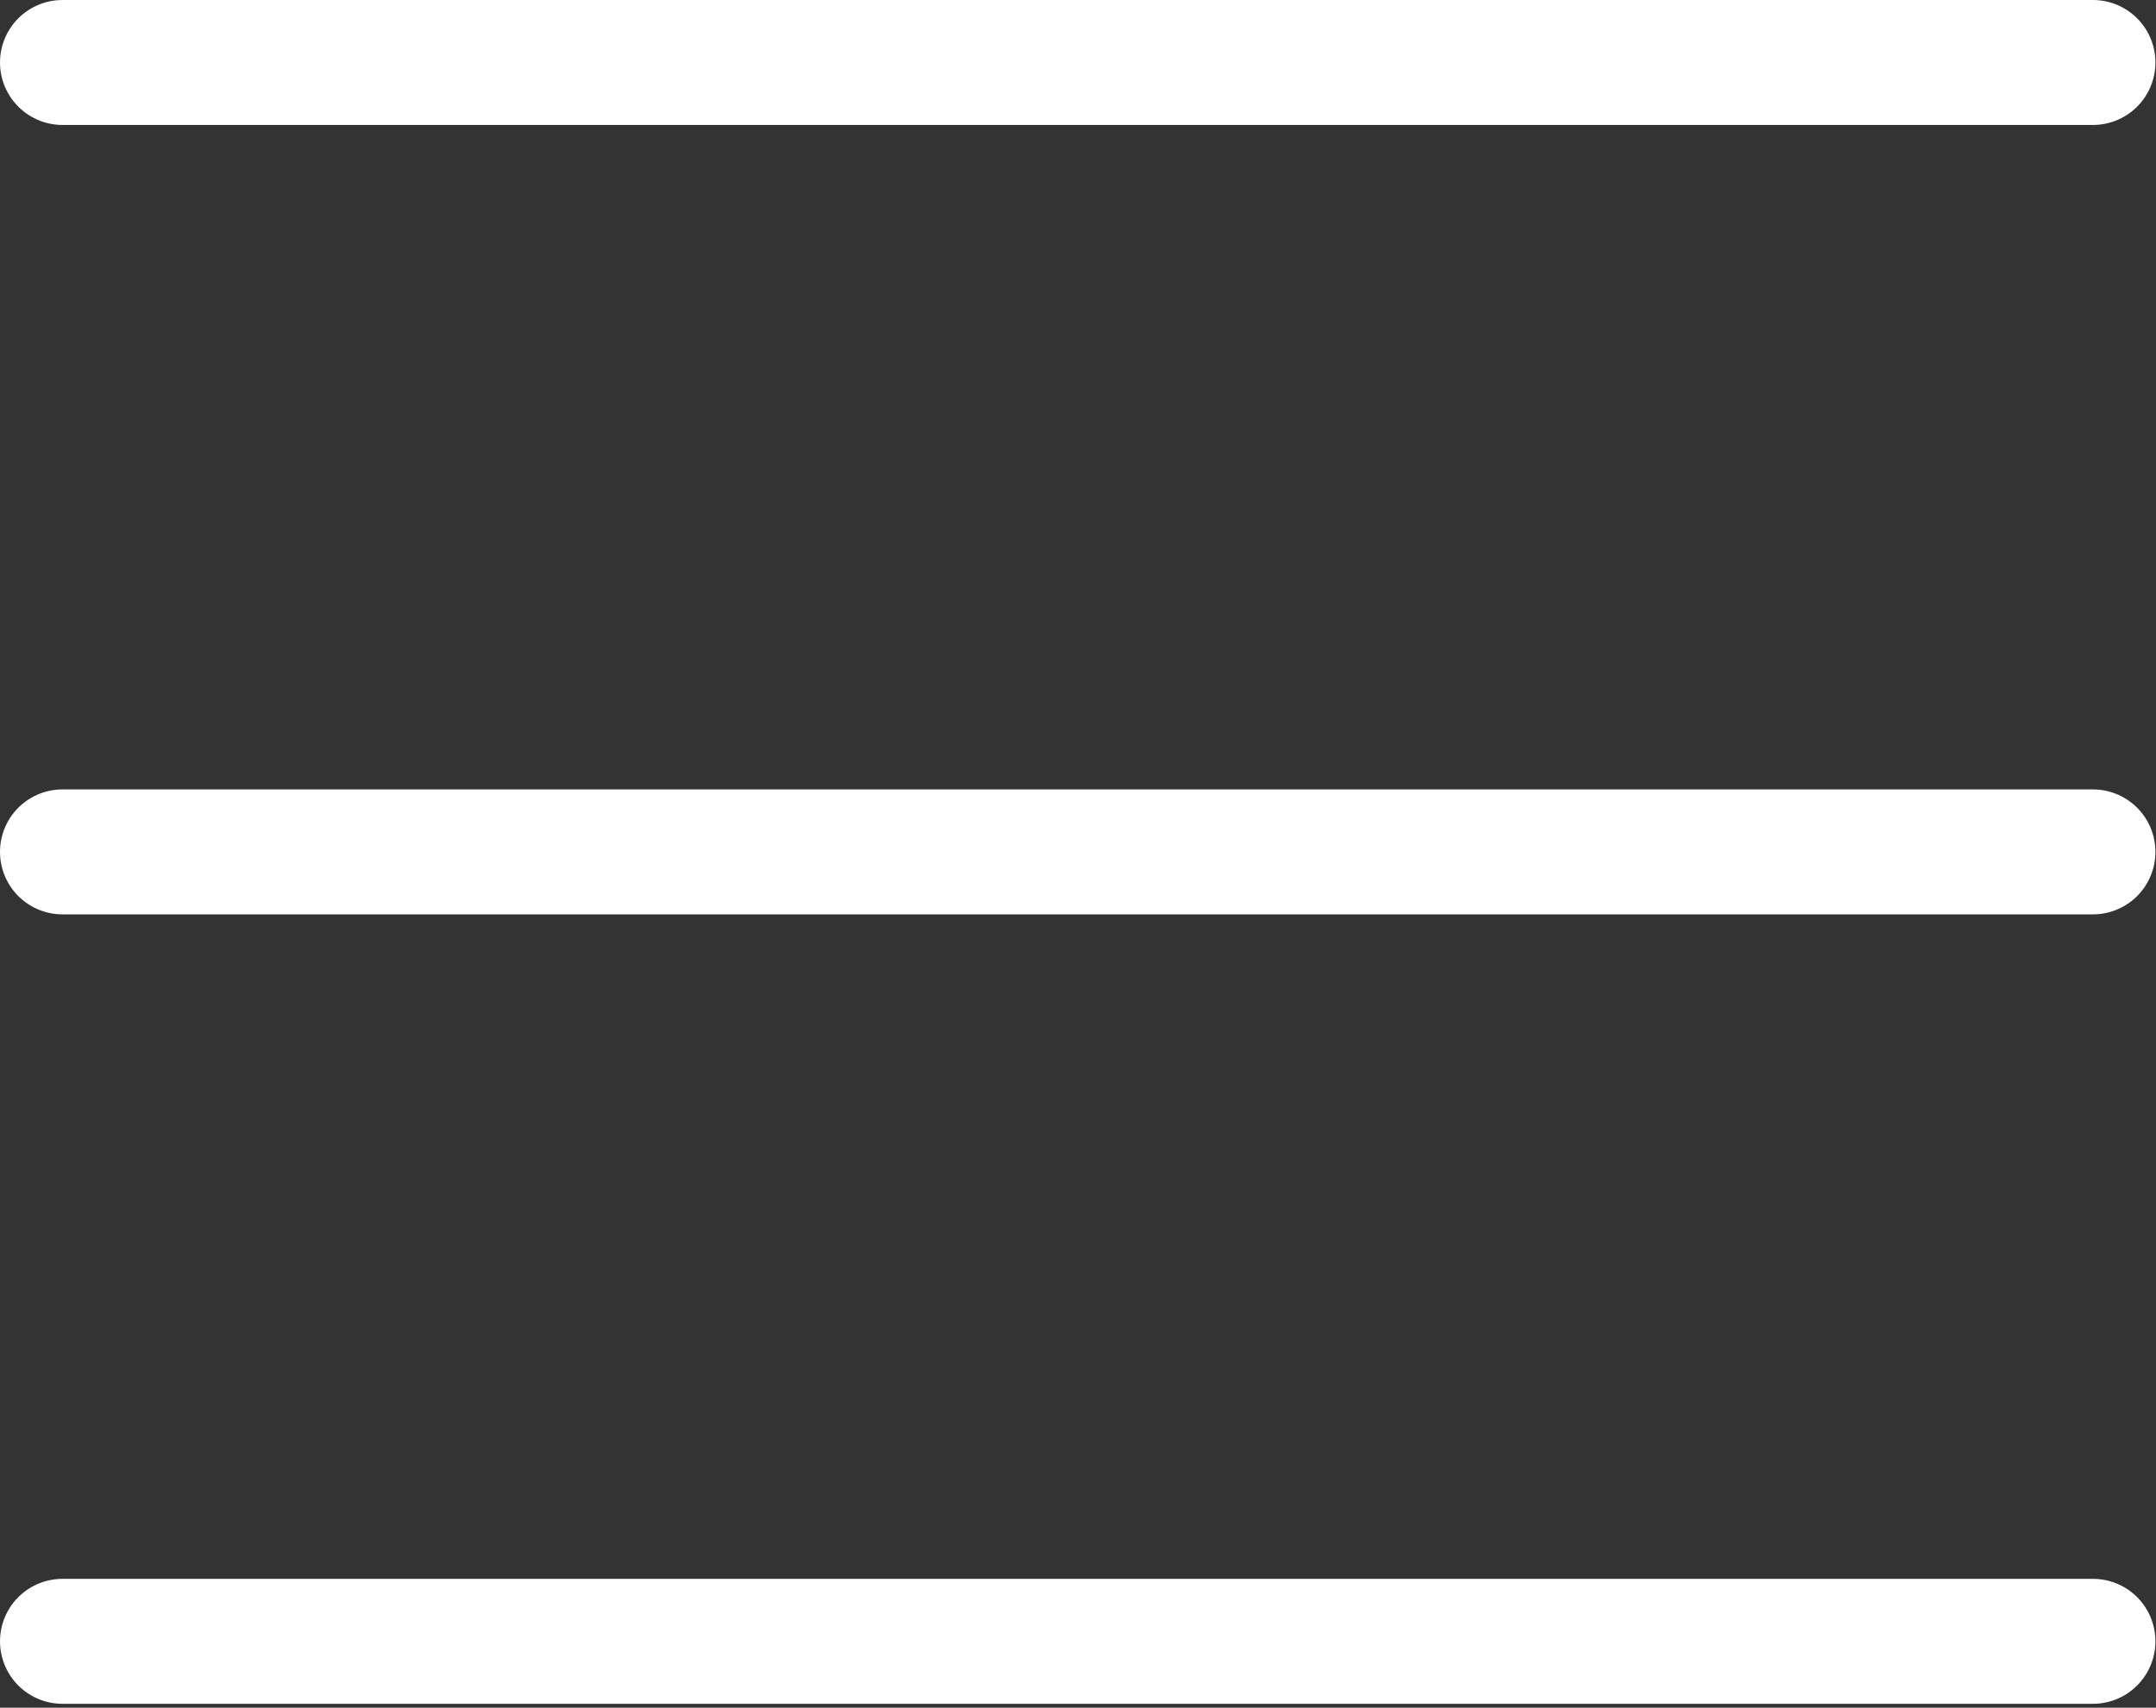
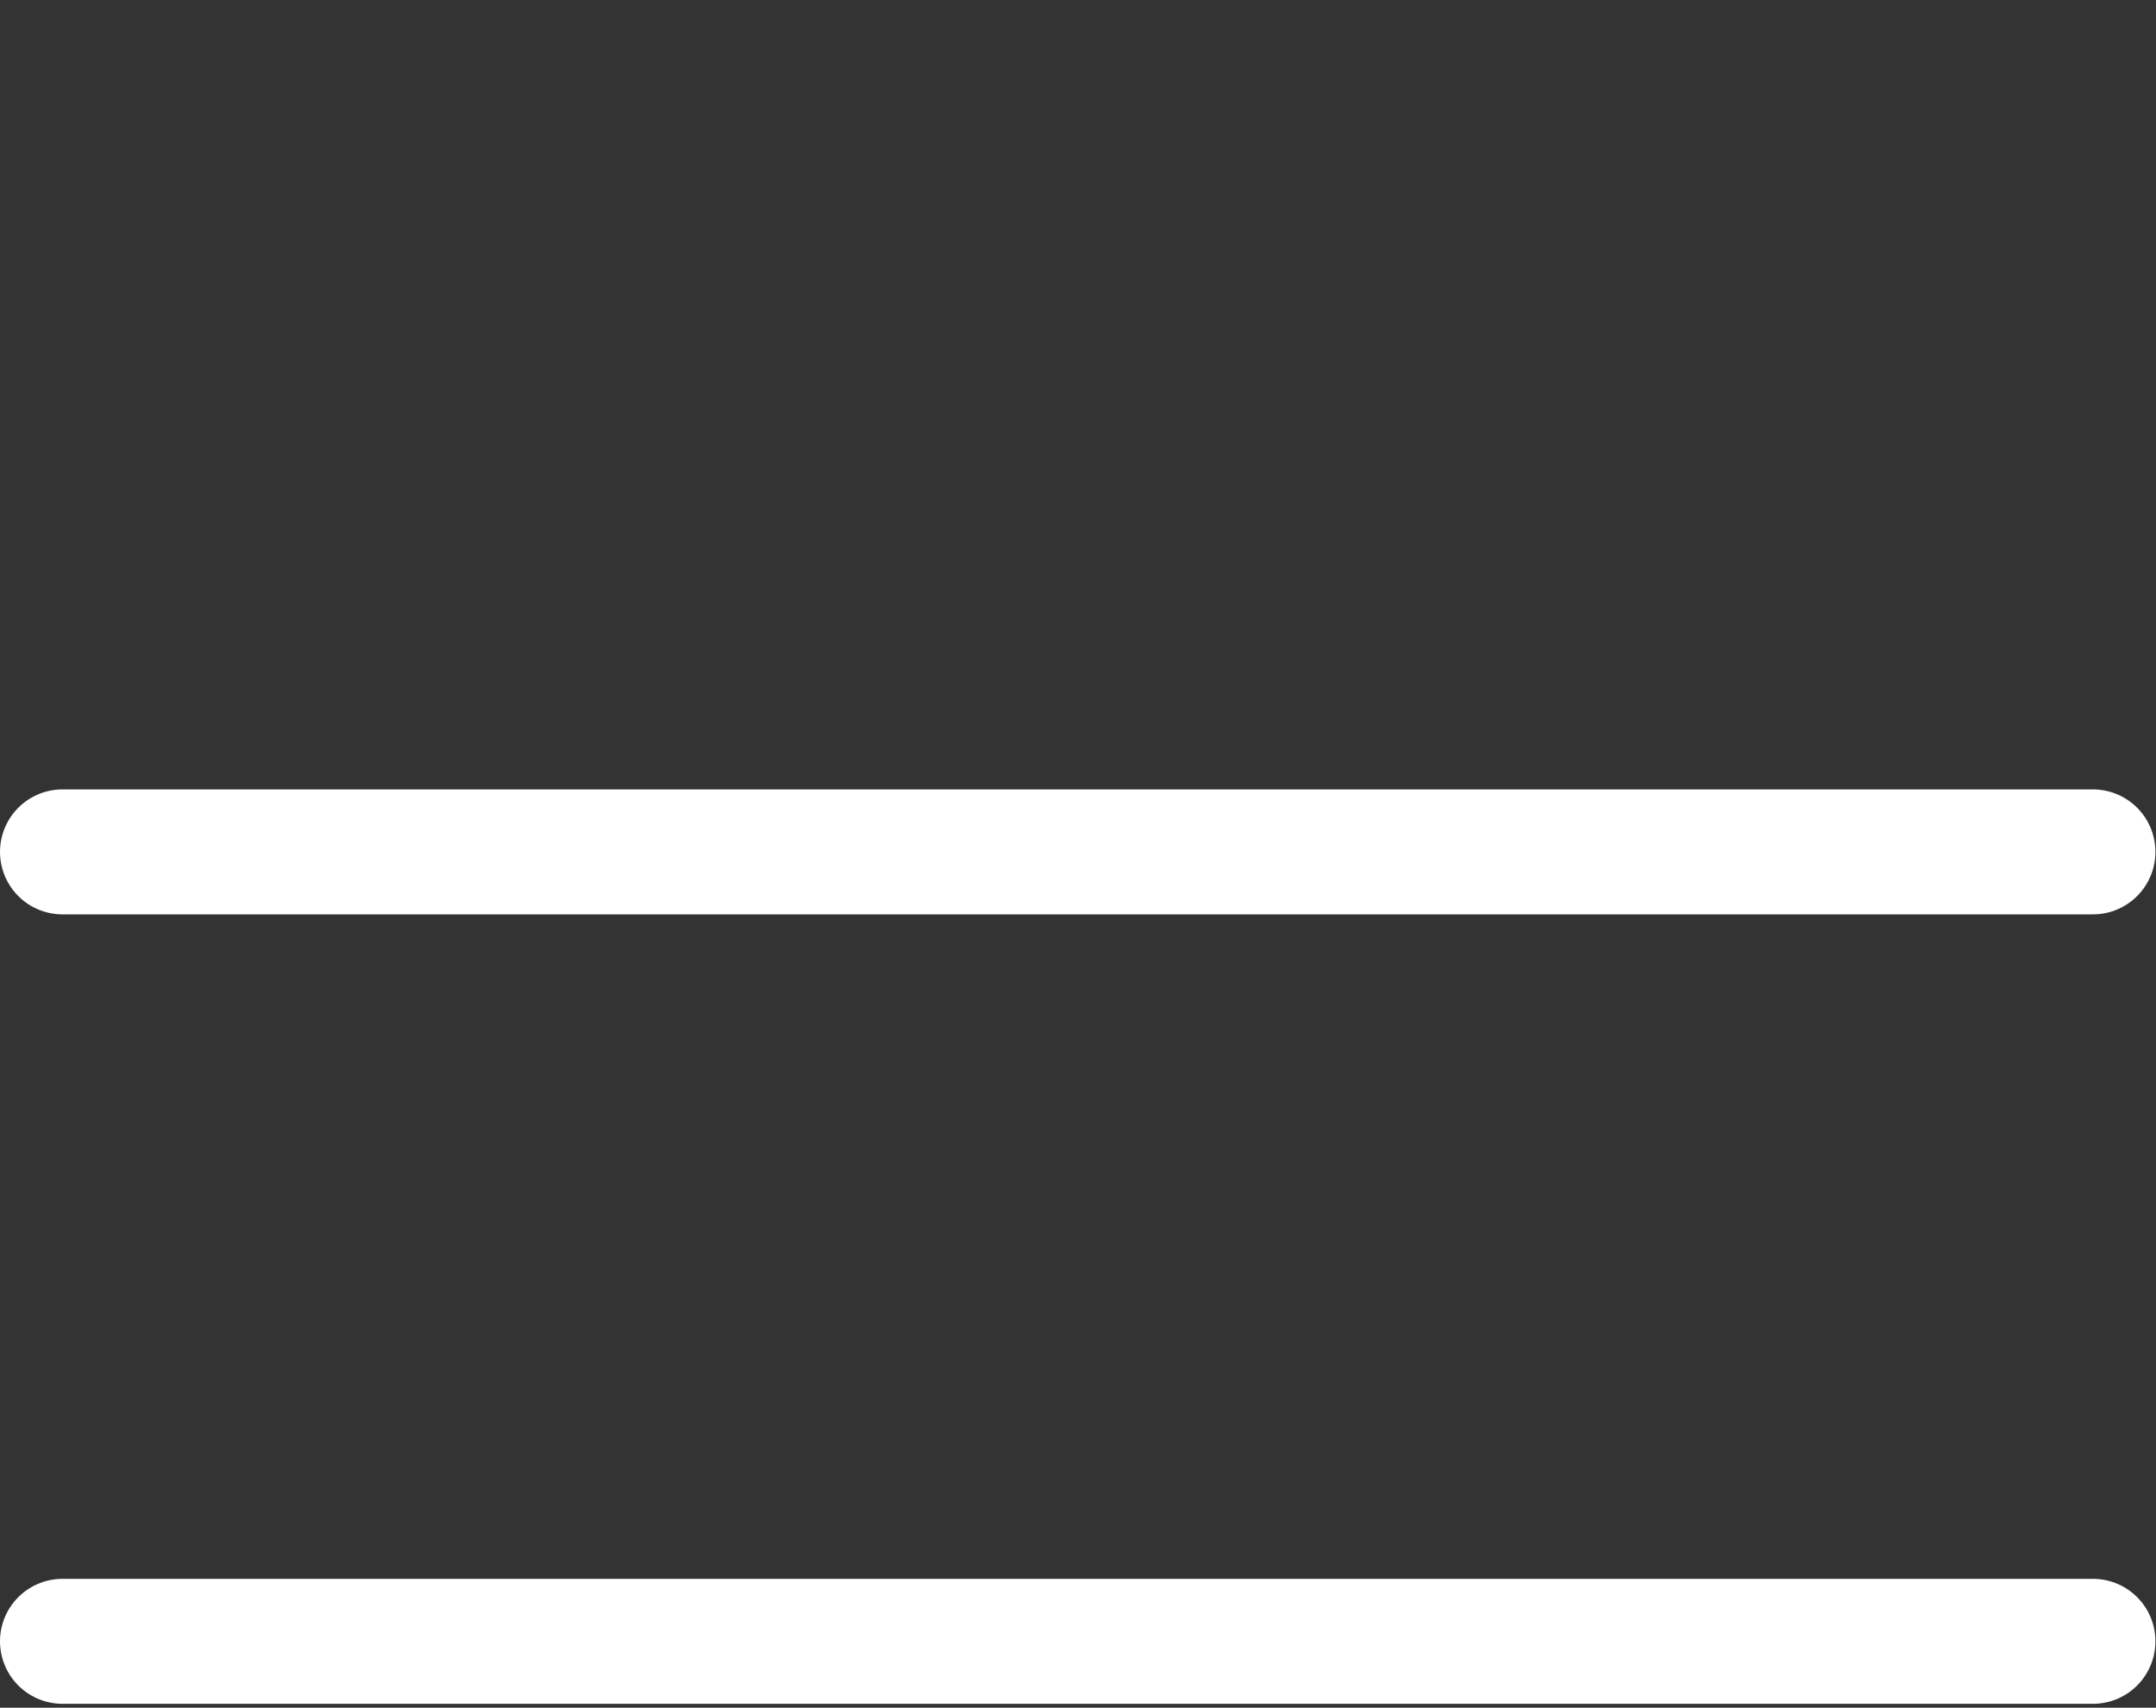
<svg xmlns="http://www.w3.org/2000/svg" width="207" height="164" viewBox="0 0 207 164" fill="none">
  <rect x="0" y="0" width="207" height="164" fill="#333333" stroke="none" />
-   <path d="M6 6H200.944" stroke="white" stroke-width="12" stroke-linecap="round" stroke-linejoin="round" />
  <path d="M6 81.811H200.944" stroke="white" stroke-width="12" stroke-linecap="round" stroke-linejoin="round" />
  <path d="M6 157.623H200.944" stroke="white" stroke-width="12" stroke-linecap="round" stroke-linejoin="round" />
</svg>